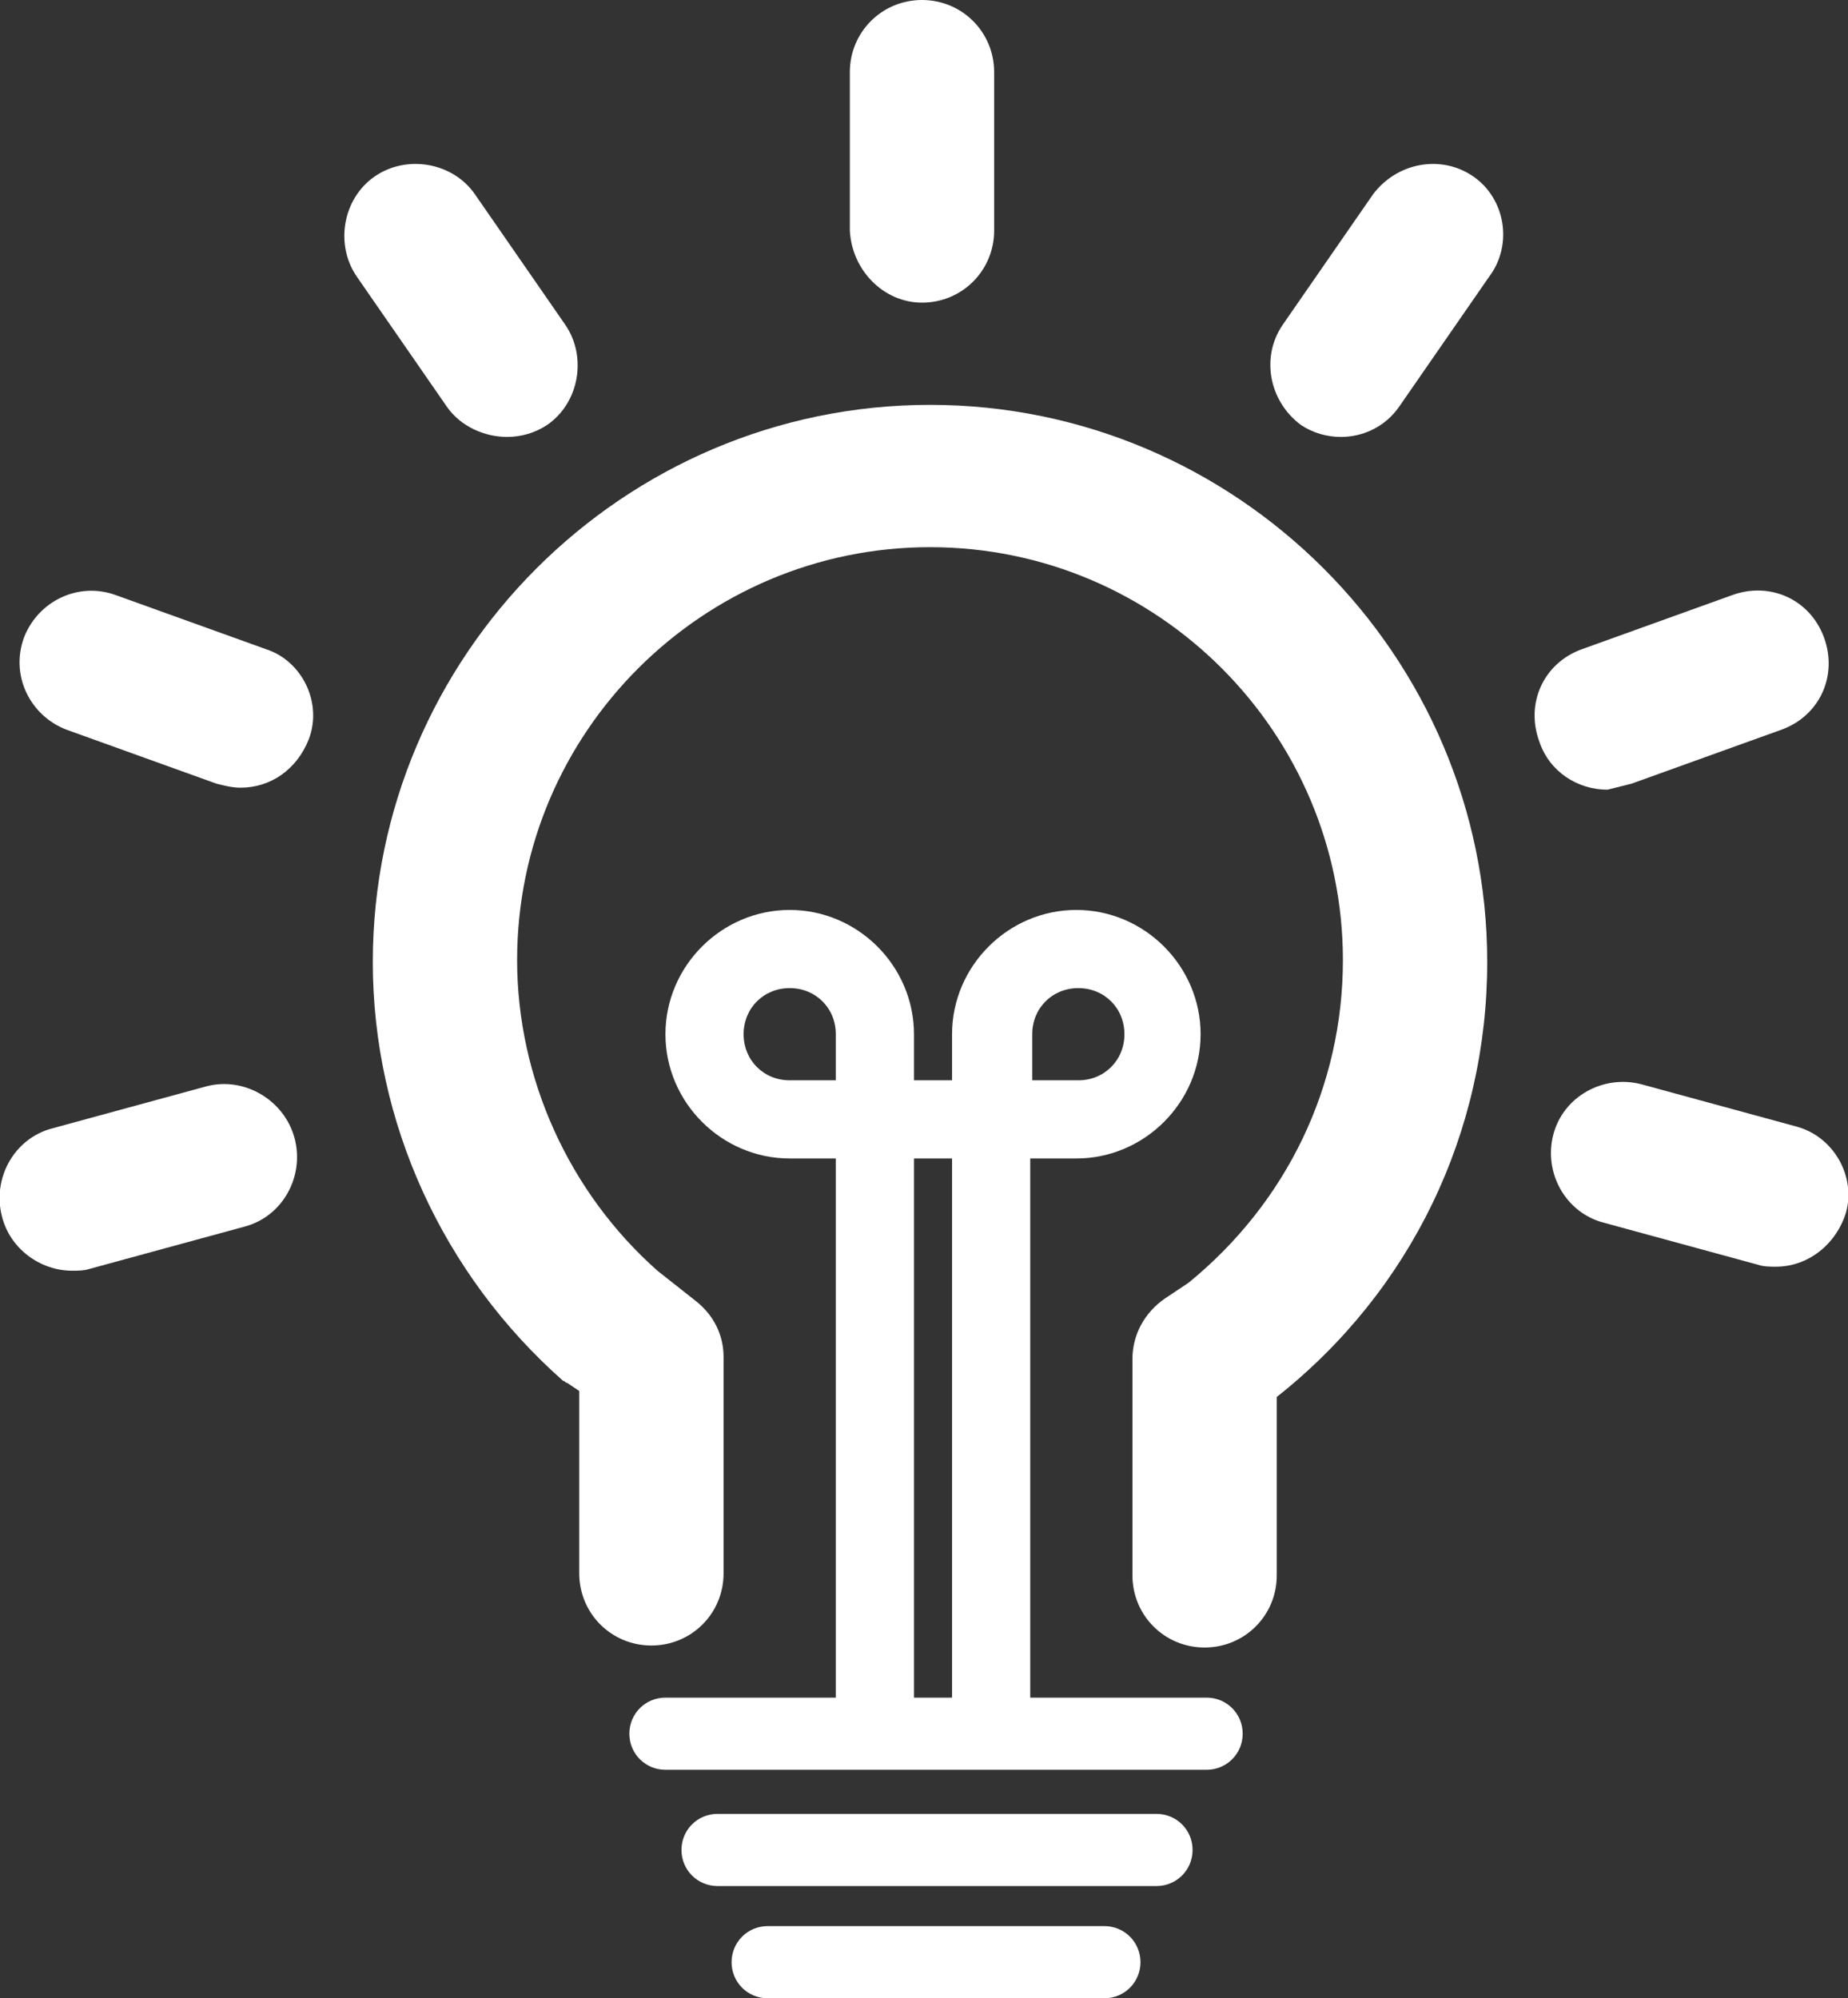
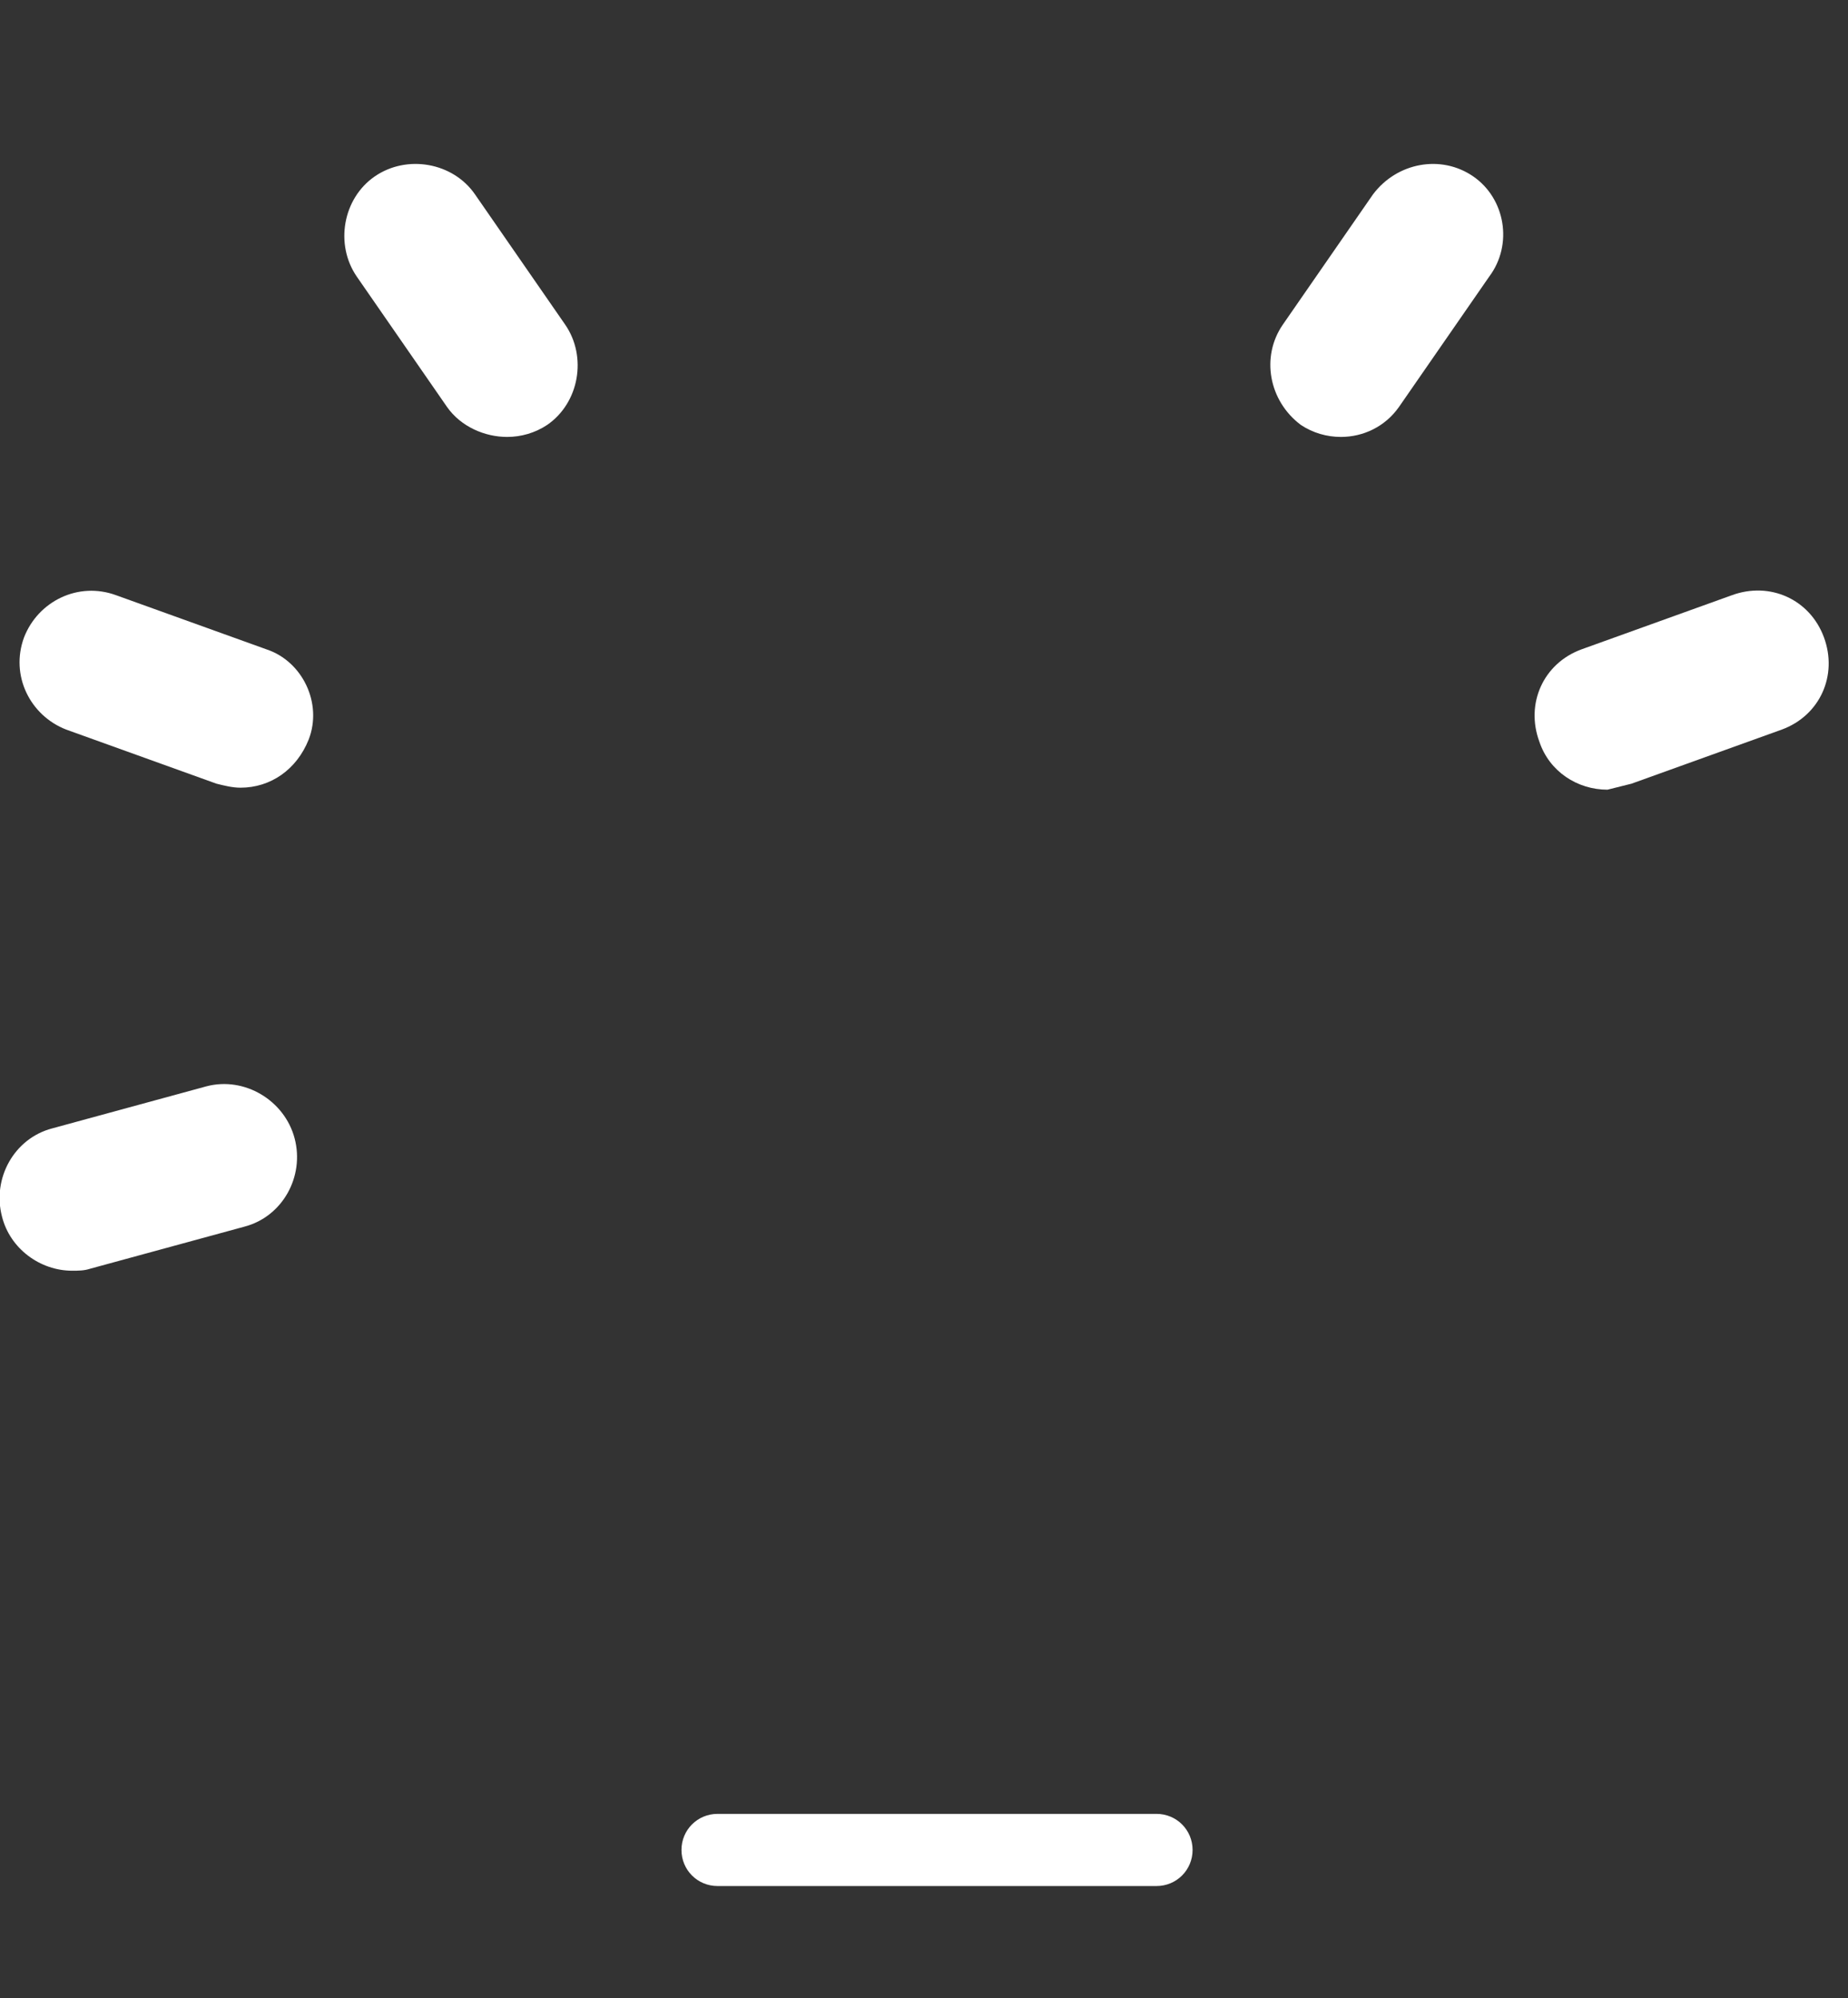
<svg xmlns="http://www.w3.org/2000/svg" version="1.1" id="Layer_1" x="0px" y="0px" viewBox="0 0 92.2 99.7" style="enable-background:new 0 0 92.2 99.7;" xml:space="preserve">
  <rect x="0" y="0" width="92.2" height="99.7" fill="#333333" stroke="none" />
  <style type="text/css">
	.st0{fill:#FFFFFF;}
</style>
  <g>
    <path class="st0" d="M25.3,21.8c0.7,0,1.4-0.2,2-0.6c1.6-1.1,2-3.4,0.9-5l-4.5-6.5c-1.1-1.6-3.4-2-5-0.9s-2,3.4-0.9,5l4.5,6.5   C23,21.3,24.2,21.8,25.3,21.8z" />
    <path class="st0" d="M13.3,32.4l-7.5-2.7C3.9,29,1.9,30,1.2,31.8c-0.7,1.9,0.3,3.9,2.1,4.6l7.5,2.7c0.4,0.1,0.8,0.2,1.2,0.2   c1.5,0,2.8-0.9,3.4-2.4C16.1,35.1,15.1,33,13.3,32.4z" />
    <path class="st0" d="M10.3,54.2l-7.7,2.1c-1.9,0.5-3,2.5-2.5,4.4c0.4,1.6,1.9,2.7,3.5,2.7c0.3,0,0.6,0,0.9-0.1l7.7-2.1   c1.9-0.5,3-2.5,2.5-4.4S12.2,53.7,10.3,54.2z" />
-     <path class="st0" d="M46,15.1c2,0,3.6-1.6,3.6-3.6V3.6C49.6,1.6,48,0,46,0s-3.6,1.6-3.6,3.6v7.9C42.5,13.5,44.1,15.1,46,15.1z" />
    <path class="st0" d="M73.5,8.8c-1.6-1.1-3.8-0.7-5,0.9L64,16.2c-1.1,1.6-0.7,3.8,0.9,5c0.6,0.4,1.3,0.6,2,0.6   c1.1,0,2.2-0.5,2.9-1.5l4.5-6.5C75.5,12.2,75.1,9.9,73.5,8.8z" />
    <path class="st0" d="M81.4,39.1l7.5-2.7c1.9-0.7,2.8-2.7,2.1-4.6s-2.7-2.8-4.6-2.1l-7.5,2.7c-1.9,0.7-2.8,2.7-2.1,4.6   c0.5,1.5,1.9,2.4,3.4,2.4C80.6,39.3,81,39.2,81.4,39.1z" />
-     <path class="st0" d="M89.6,56.2l-7.7-2.1c-1.9-0.5-3.9,0.6-4.4,2.5s0.6,3.9,2.5,4.4l7.7,2.1c0.3,0.1,0.6,0.1,0.9,0.1   c1.6,0,3-1.1,3.5-2.7C92.6,58.7,91.5,56.7,89.6,56.2z" />
-     <path class="st0" d="M46.4,20.2c-15.3,0-27.8,12.5-27.8,27.8c0,8,3.5,15.6,9.5,20.9c0.1,0,0.1,0.1,0.2,0.1l0.6,0.4v9.1   c0,2,1.6,3.6,3.6,3.6s3.6-1.6,3.6-3.6V67.7c0-1.1-0.5-2.1-1.4-2.8l-1.9-1.5c-4.4-3.9-7-9.6-7-15.5c0-11.4,9.3-20.6,20.6-20.6   c11.4,0,20.6,9.3,20.6,20.6c0,6.3-2.8,12.1-7.7,16.1l-1.2,0.8c-1,0.7-1.6,1.8-1.6,3v10.8c0,2,1.6,3.6,3.6,3.6s3.6-1.6,3.6-3.6v-8.9   c6.7-5.3,10.5-13.2,10.5-21.7C74.2,32.7,61.7,20.2,46.4,20.2z" />
-     <path class="st0" d="M60.2,84.7h-8.8V57.8h2.3c3.4,0,6.2-2.8,6.2-6.2c0-3.4-2.8-6.2-6.2-6.2s-6.2,2.8-6.2,6.2v2.3h-1.9v-2.3   c0-3.4-2.8-6.2-6.2-6.2s-6.2,2.8-6.2,6.2c0,3.4,2.8,6.2,6.2,6.2h2.3v26.9h-8.5c-1,0-1.8,0.8-1.8,1.8s0.8,1.8,1.8,1.8h27   c1,0,1.8-0.8,1.8-1.8S61.2,84.7,60.2,84.7z M51.5,51.6c0-1.3,1-2.3,2.3-2.3s2.3,1,2.3,2.3s-1,2.3-2.3,2.3h-2.3V51.6z M41.7,53.9   h-2.3c-1.3,0-2.3-1-2.3-2.3s1-2.3,2.3-2.3s2.3,1,2.3,2.3V53.9z M47.5,84.7h-1.9V57.8h1.9V84.7z" />
    <path class="st0" d="M57.7,90.5H35.8c-1,0-1.8,0.8-1.8,1.8s0.8,1.8,1.8,1.8h21.9c1,0,1.8-0.8,1.8-1.8S58.7,90.5,57.7,90.5z" />
-     <path class="st0" d="M55.1,96.1H38.3c-1,0-1.8,0.8-1.8,1.8s0.8,1.8,1.8,1.8h16.8c1,0,1.8-0.8,1.8-1.8S56.1,96.1,55.1,96.1z" />
  </g>
</svg>